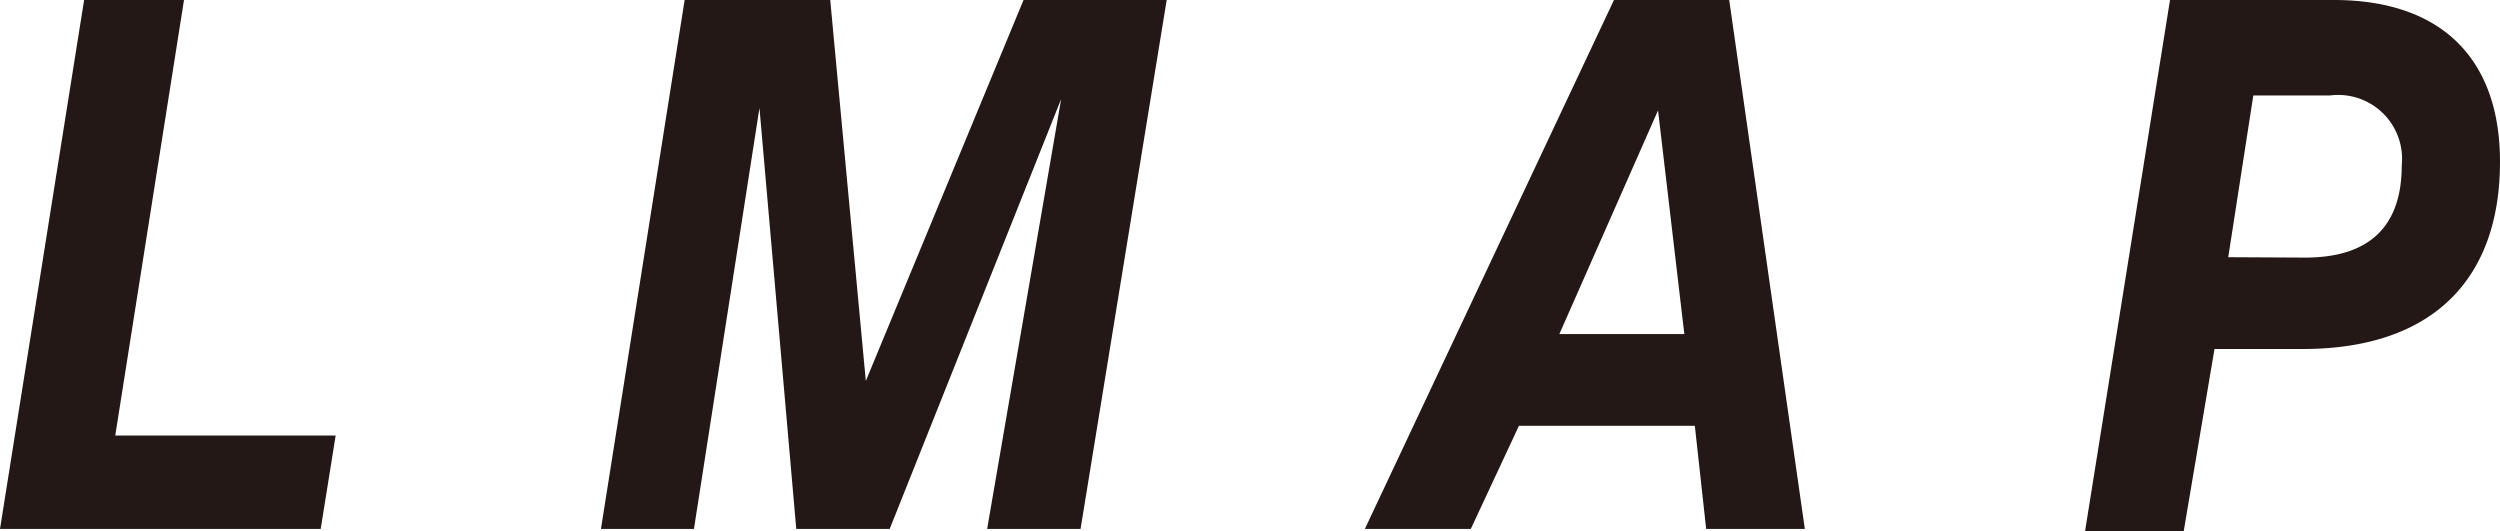
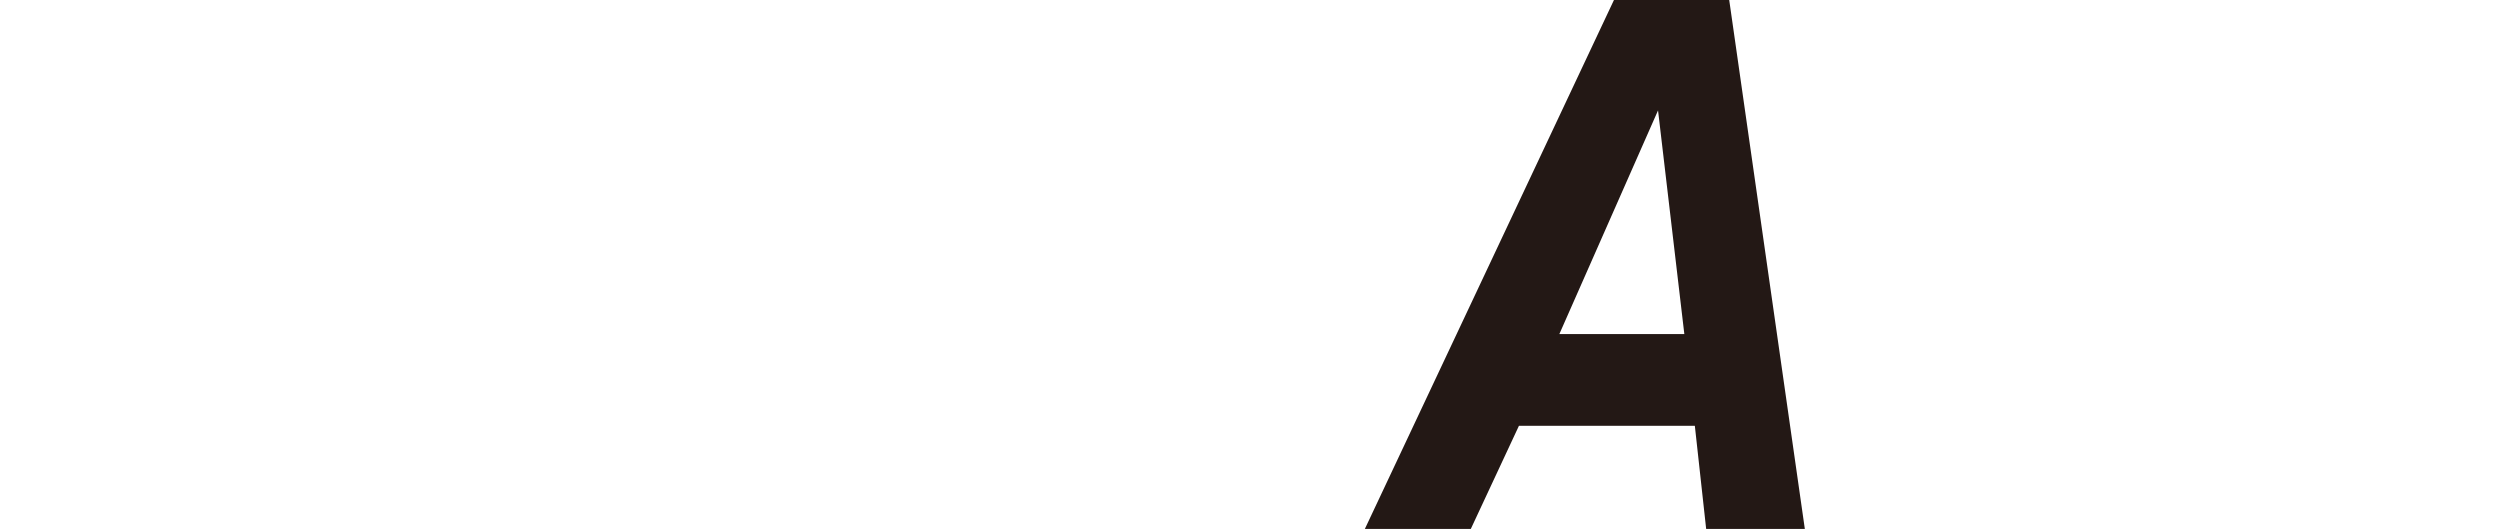
<svg xmlns="http://www.w3.org/2000/svg" viewBox="0 0 61.82 13.13">
  <defs>
    <style>.cls-1{fill:#231815;}</style>
  </defs>
  <title>アセット 2</title>
  <g id="レイヤー_2" data-name="レイヤー 2">
    <g id="レイヤー_1-2" data-name="レイヤー 1">
-       <path class="cls-1" d="M2.08,0H4.55L2.85,10.77H8.3l-.37,2.31H0Z" />
-       <path class="cls-1" d="M16.93,0h3.6l.88,9.42L25.31,0h3.54L26.72,13.08H24.41L26.24,2.45,22,13.08H19.69L18.78,2.67,17.16,13.08h-2.3Z" />
      <path class="cls-1" d="M39.91,0h2.85l1.87,13.08H42.19l-.28-2.55H37.56l-1.19,2.55H33.75Zm1.74,8.26L41,2.73,38.56,8.26Z" />
-       <path class="cls-1" d="M53.66,0h4.05c2.68,0,4.11,1.47,4.11,4,0,2.9-1.66,4.63-4.88,4.63H54.76L54,13.13H51.56ZM57,6.37c1.59,0,2.39-.77,2.39-2.28a1.58,1.58,0,0,0-1.77-1.73h-1.9l-.62,4Z" />
    </g>
  </g>
</svg>